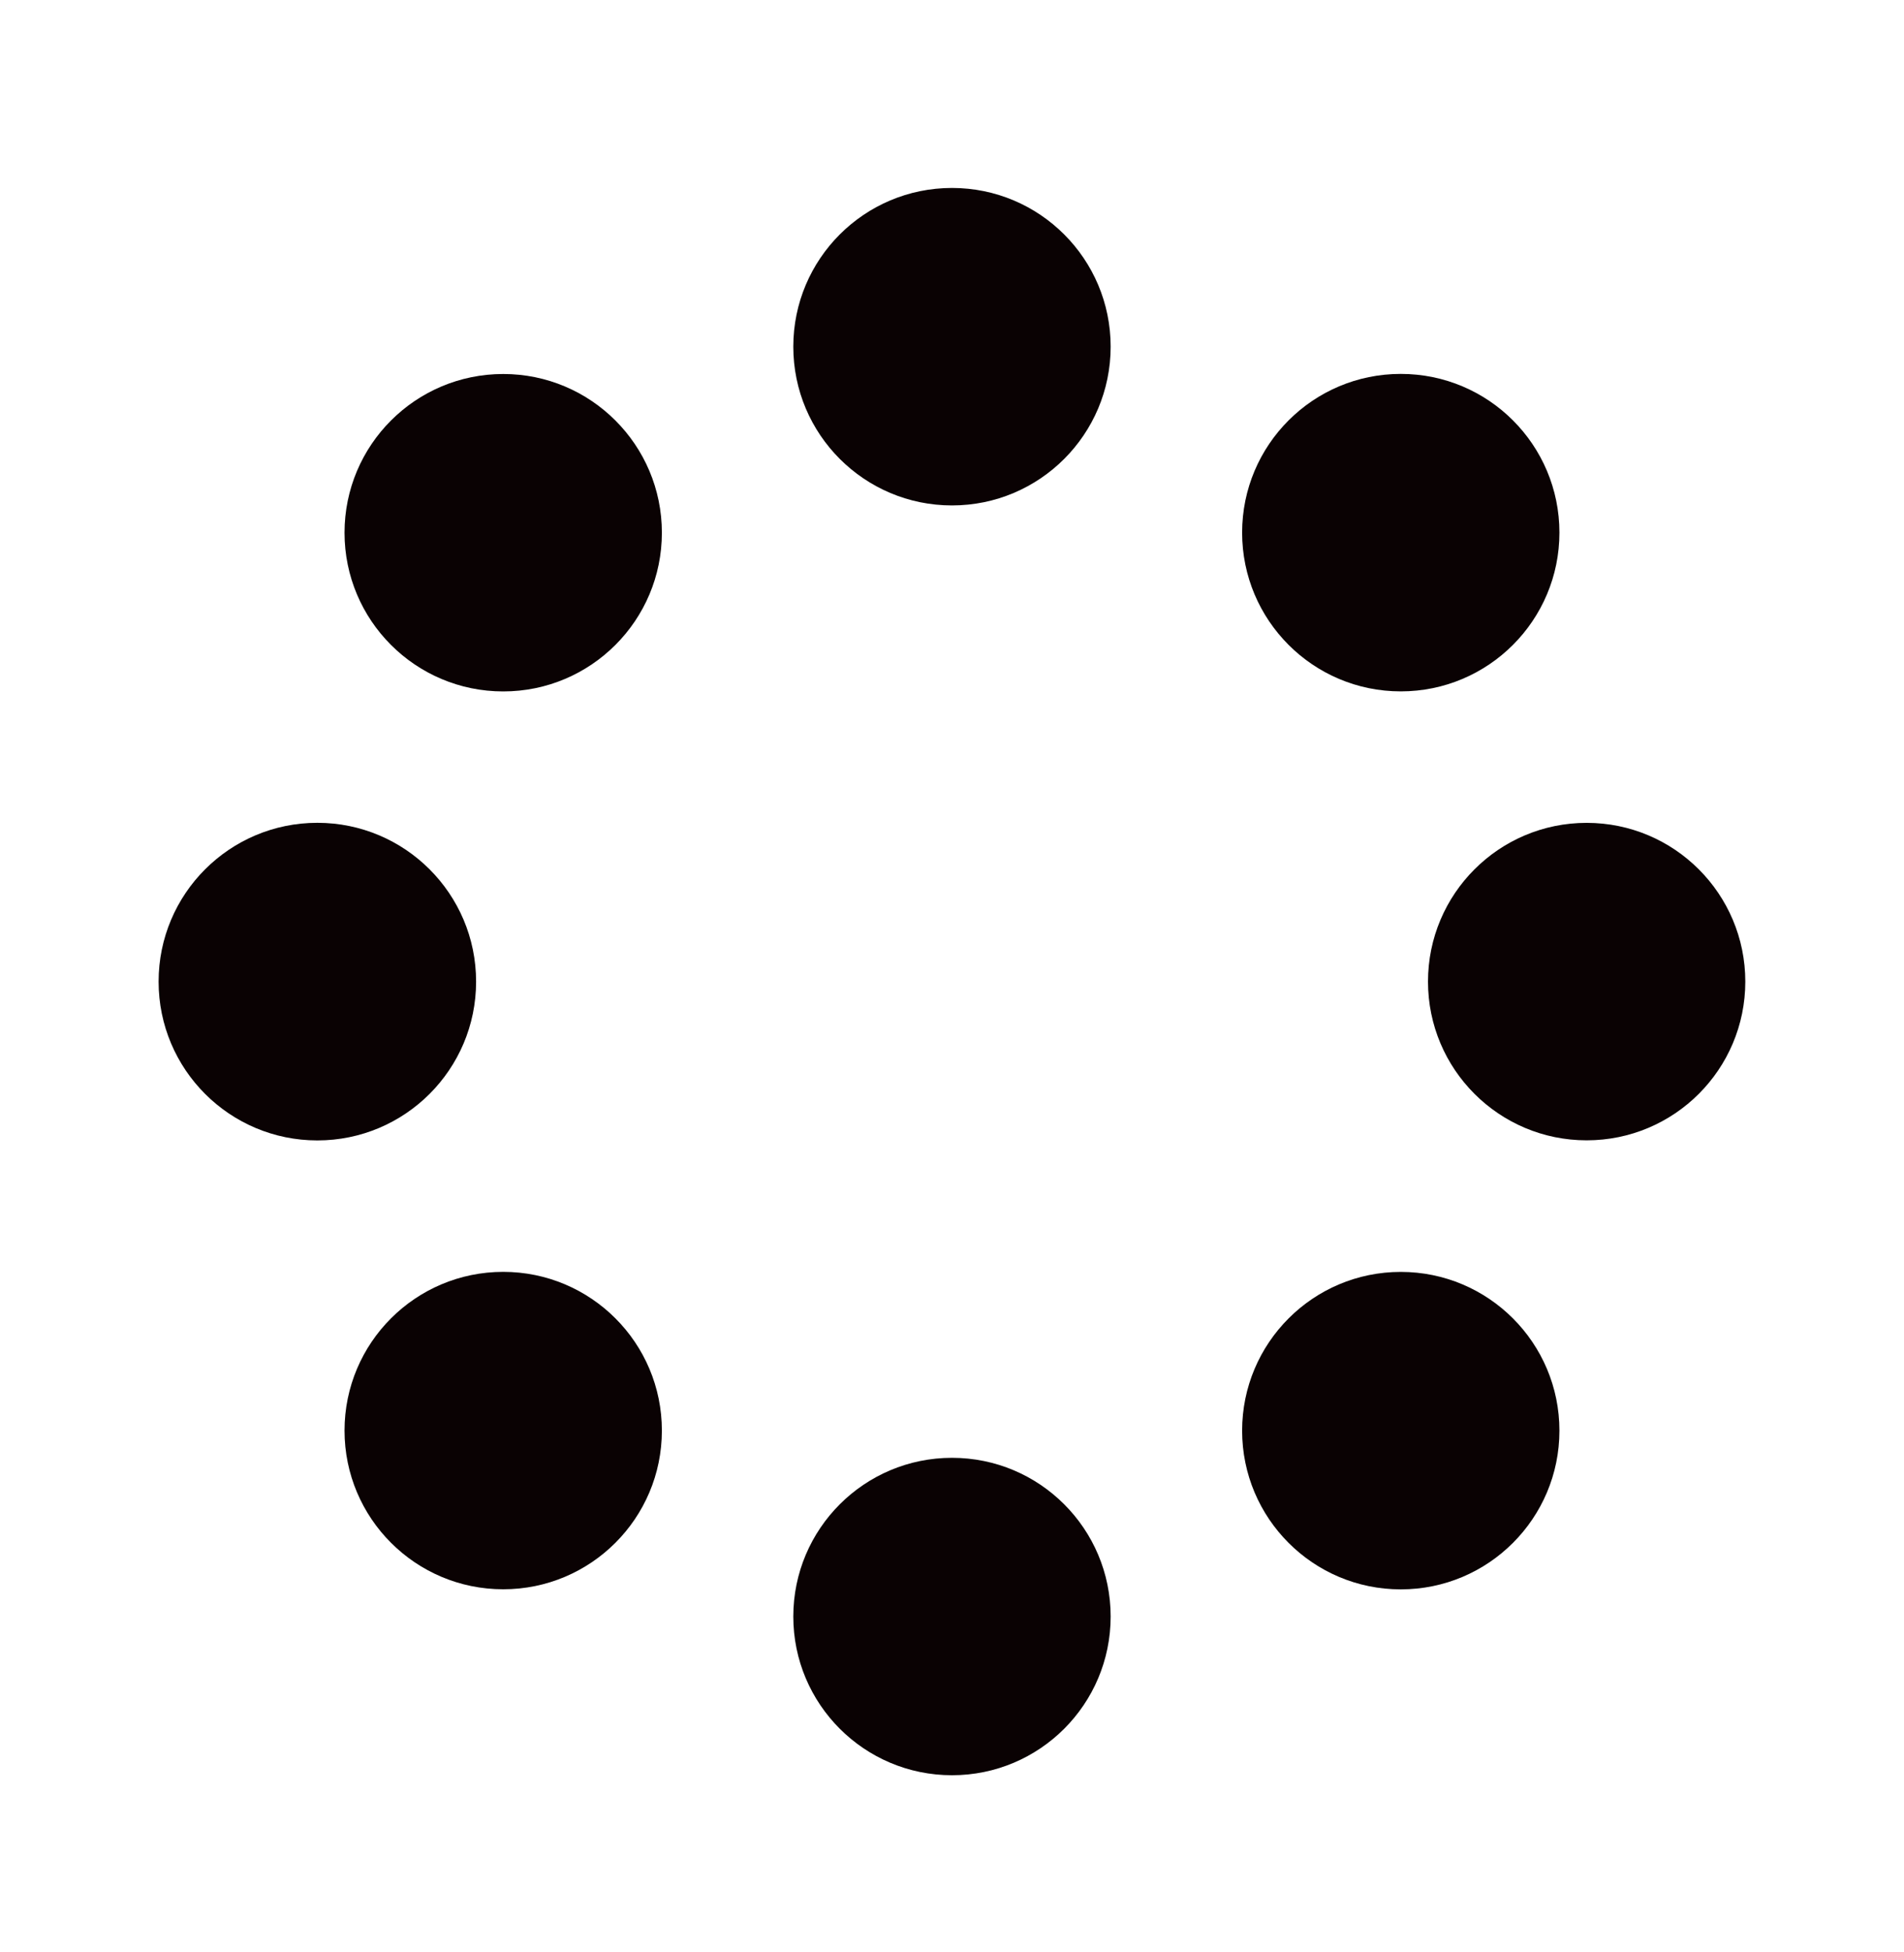
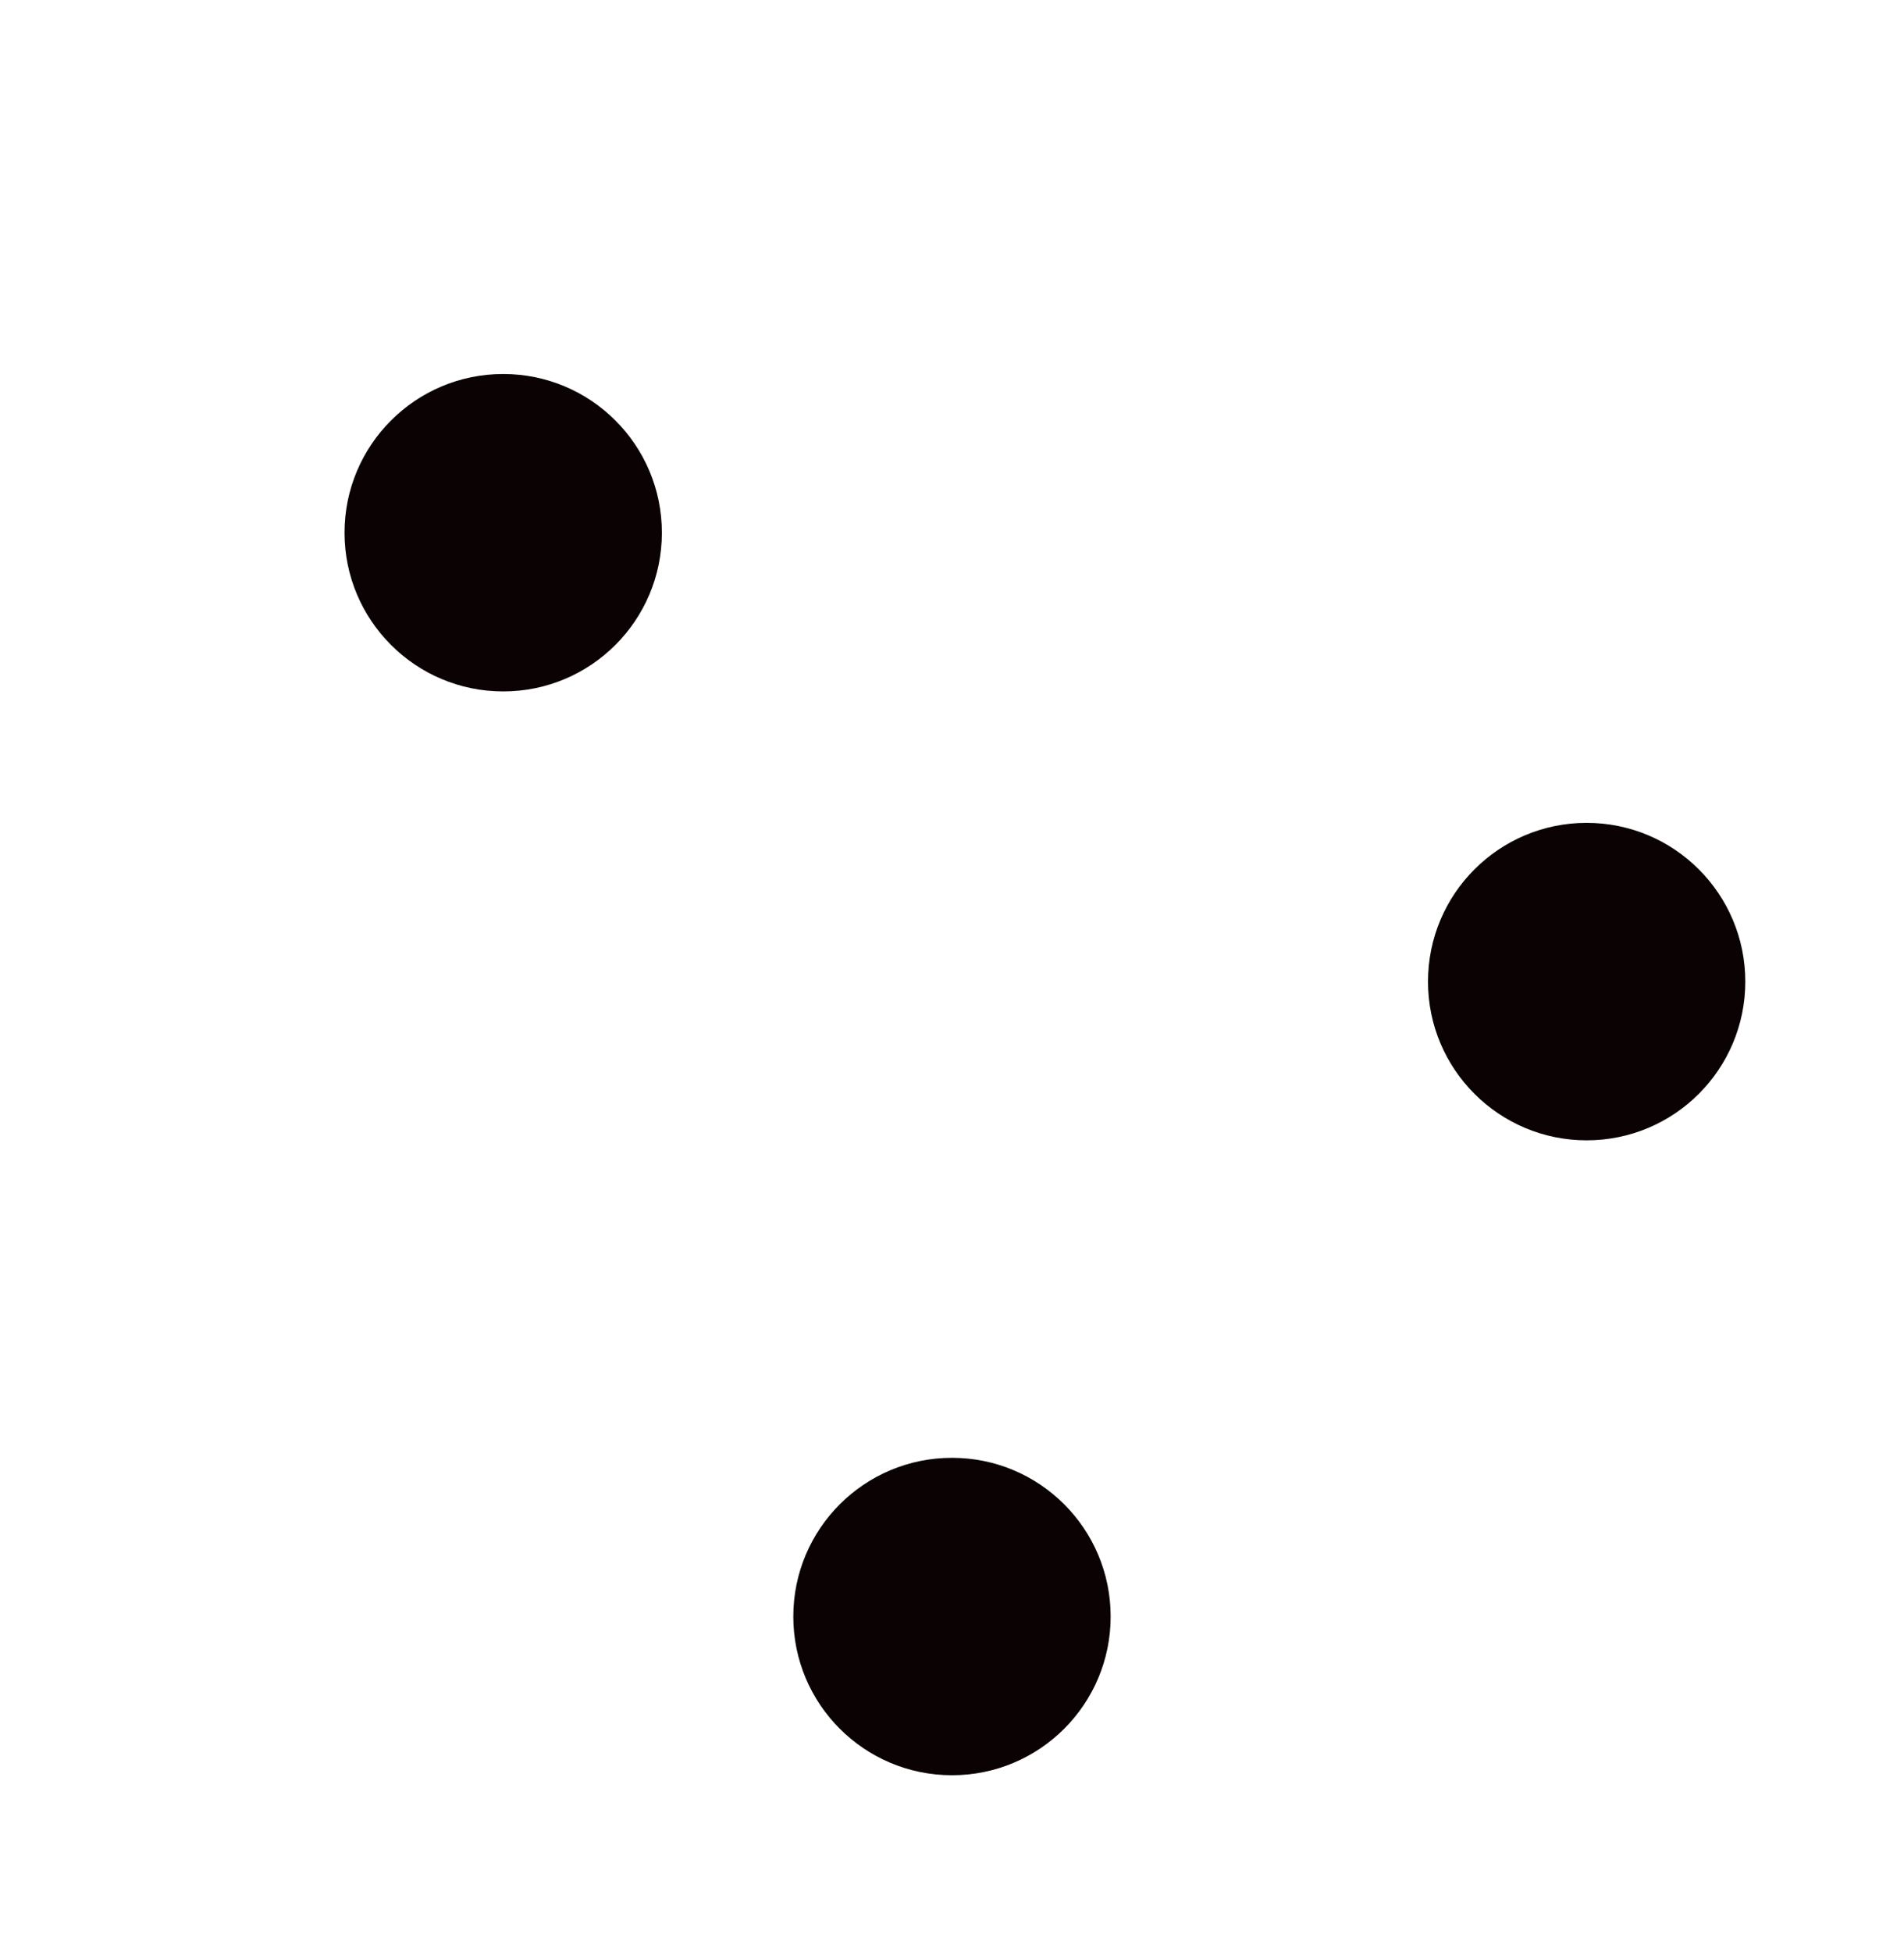
<svg xmlns="http://www.w3.org/2000/svg" width="40" height="41" viewBox="0 0 40 41" fill="none">
  <path d="M20 37.28C21.841 37.28 23.333 35.788 23.333 33.947C23.333 32.106 21.841 30.614 20 30.614C18.159 30.614 16.666 32.106 16.666 33.947C16.666 35.788 18.159 37.28 20 37.28Z" fill="#0A0203" />
-   <path d="M20 10.614C21.841 10.614 23.333 9.121 23.333 7.28C23.333 5.439 21.841 3.947 20 3.947C18.159 3.947 16.666 5.439 16.666 7.28C16.666 9.121 18.159 10.614 20 10.614Z" fill="#0A0203" />
-   <path d="M10.572 33.375C12.412 33.375 13.905 31.883 13.905 30.042C13.905 28.201 12.412 26.709 10.572 26.709C8.731 26.709 7.238 28.201 7.238 30.042C7.238 31.883 8.731 33.375 10.572 33.375Z" fill="#0A0203" />
-   <path d="M29.428 14.519C31.269 14.519 32.761 13.026 32.761 11.185C32.761 9.344 31.269 7.852 29.428 7.852C27.587 7.852 26.095 9.344 26.095 11.185C26.095 13.026 27.587 14.519 29.428 14.519Z" fill="#0A0203" />
-   <path d="M6.667 23.949C8.508 23.949 10.002 22.456 10.002 20.614C10.002 18.772 8.508 17.279 6.667 17.279C4.825 17.279 3.332 18.772 3.332 20.614C3.332 22.456 4.825 23.949 6.667 23.949Z" fill="#0A0203" />
  <path d="M33.333 23.947C35.174 23.947 36.666 22.454 36.666 20.614C36.666 18.773 35.174 17.28 33.333 17.28C31.492 17.28 30 18.773 30 20.614C30 22.454 31.492 23.947 33.333 23.947Z" fill="#0A0203" />
  <path d="M10.572 14.52C12.412 14.52 13.905 13.028 13.905 11.187C13.905 9.346 12.412 7.854 10.572 7.854C8.731 7.854 7.238 9.346 7.238 11.187C7.238 13.028 8.731 14.52 10.572 14.52Z" fill="#0A0203" />
-   <path d="M29.428 33.377C31.269 33.377 32.761 31.884 32.761 30.044C32.761 28.203 31.269 26.71 29.428 26.71C27.587 26.71 26.095 28.203 26.095 30.044C26.095 31.884 27.587 33.377 29.428 33.377Z" fill="#0A0203" />
</svg>